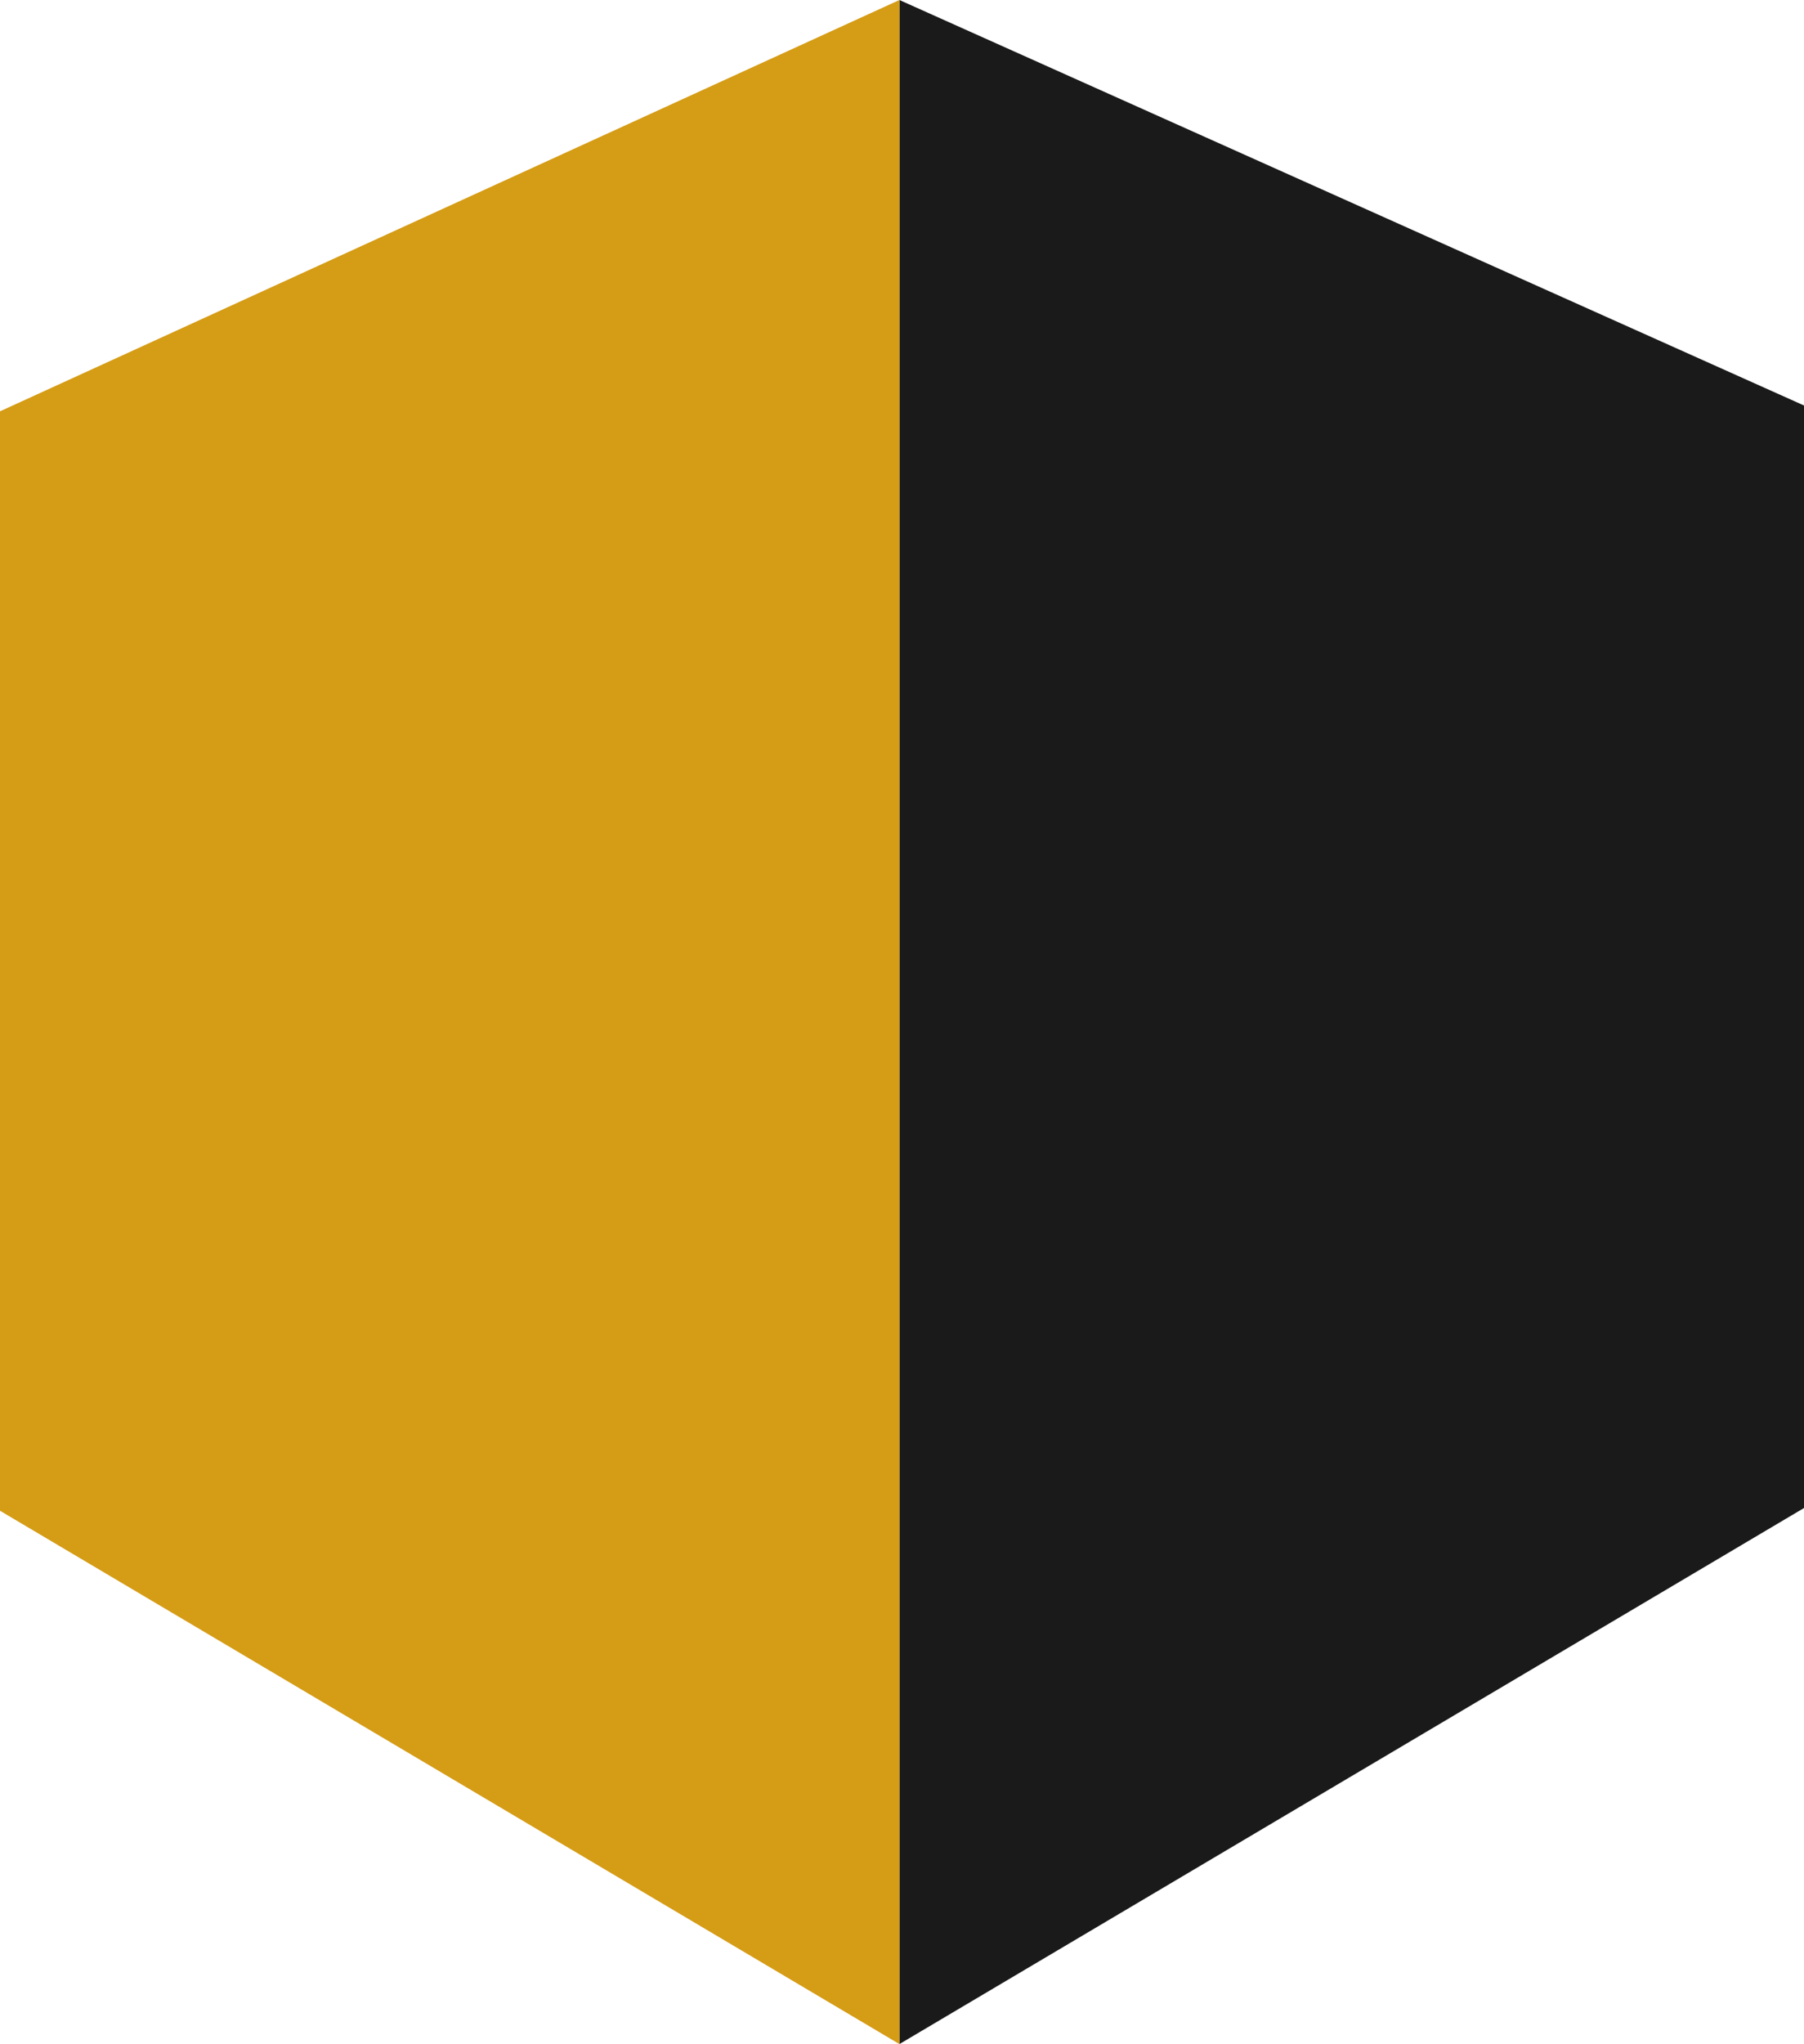
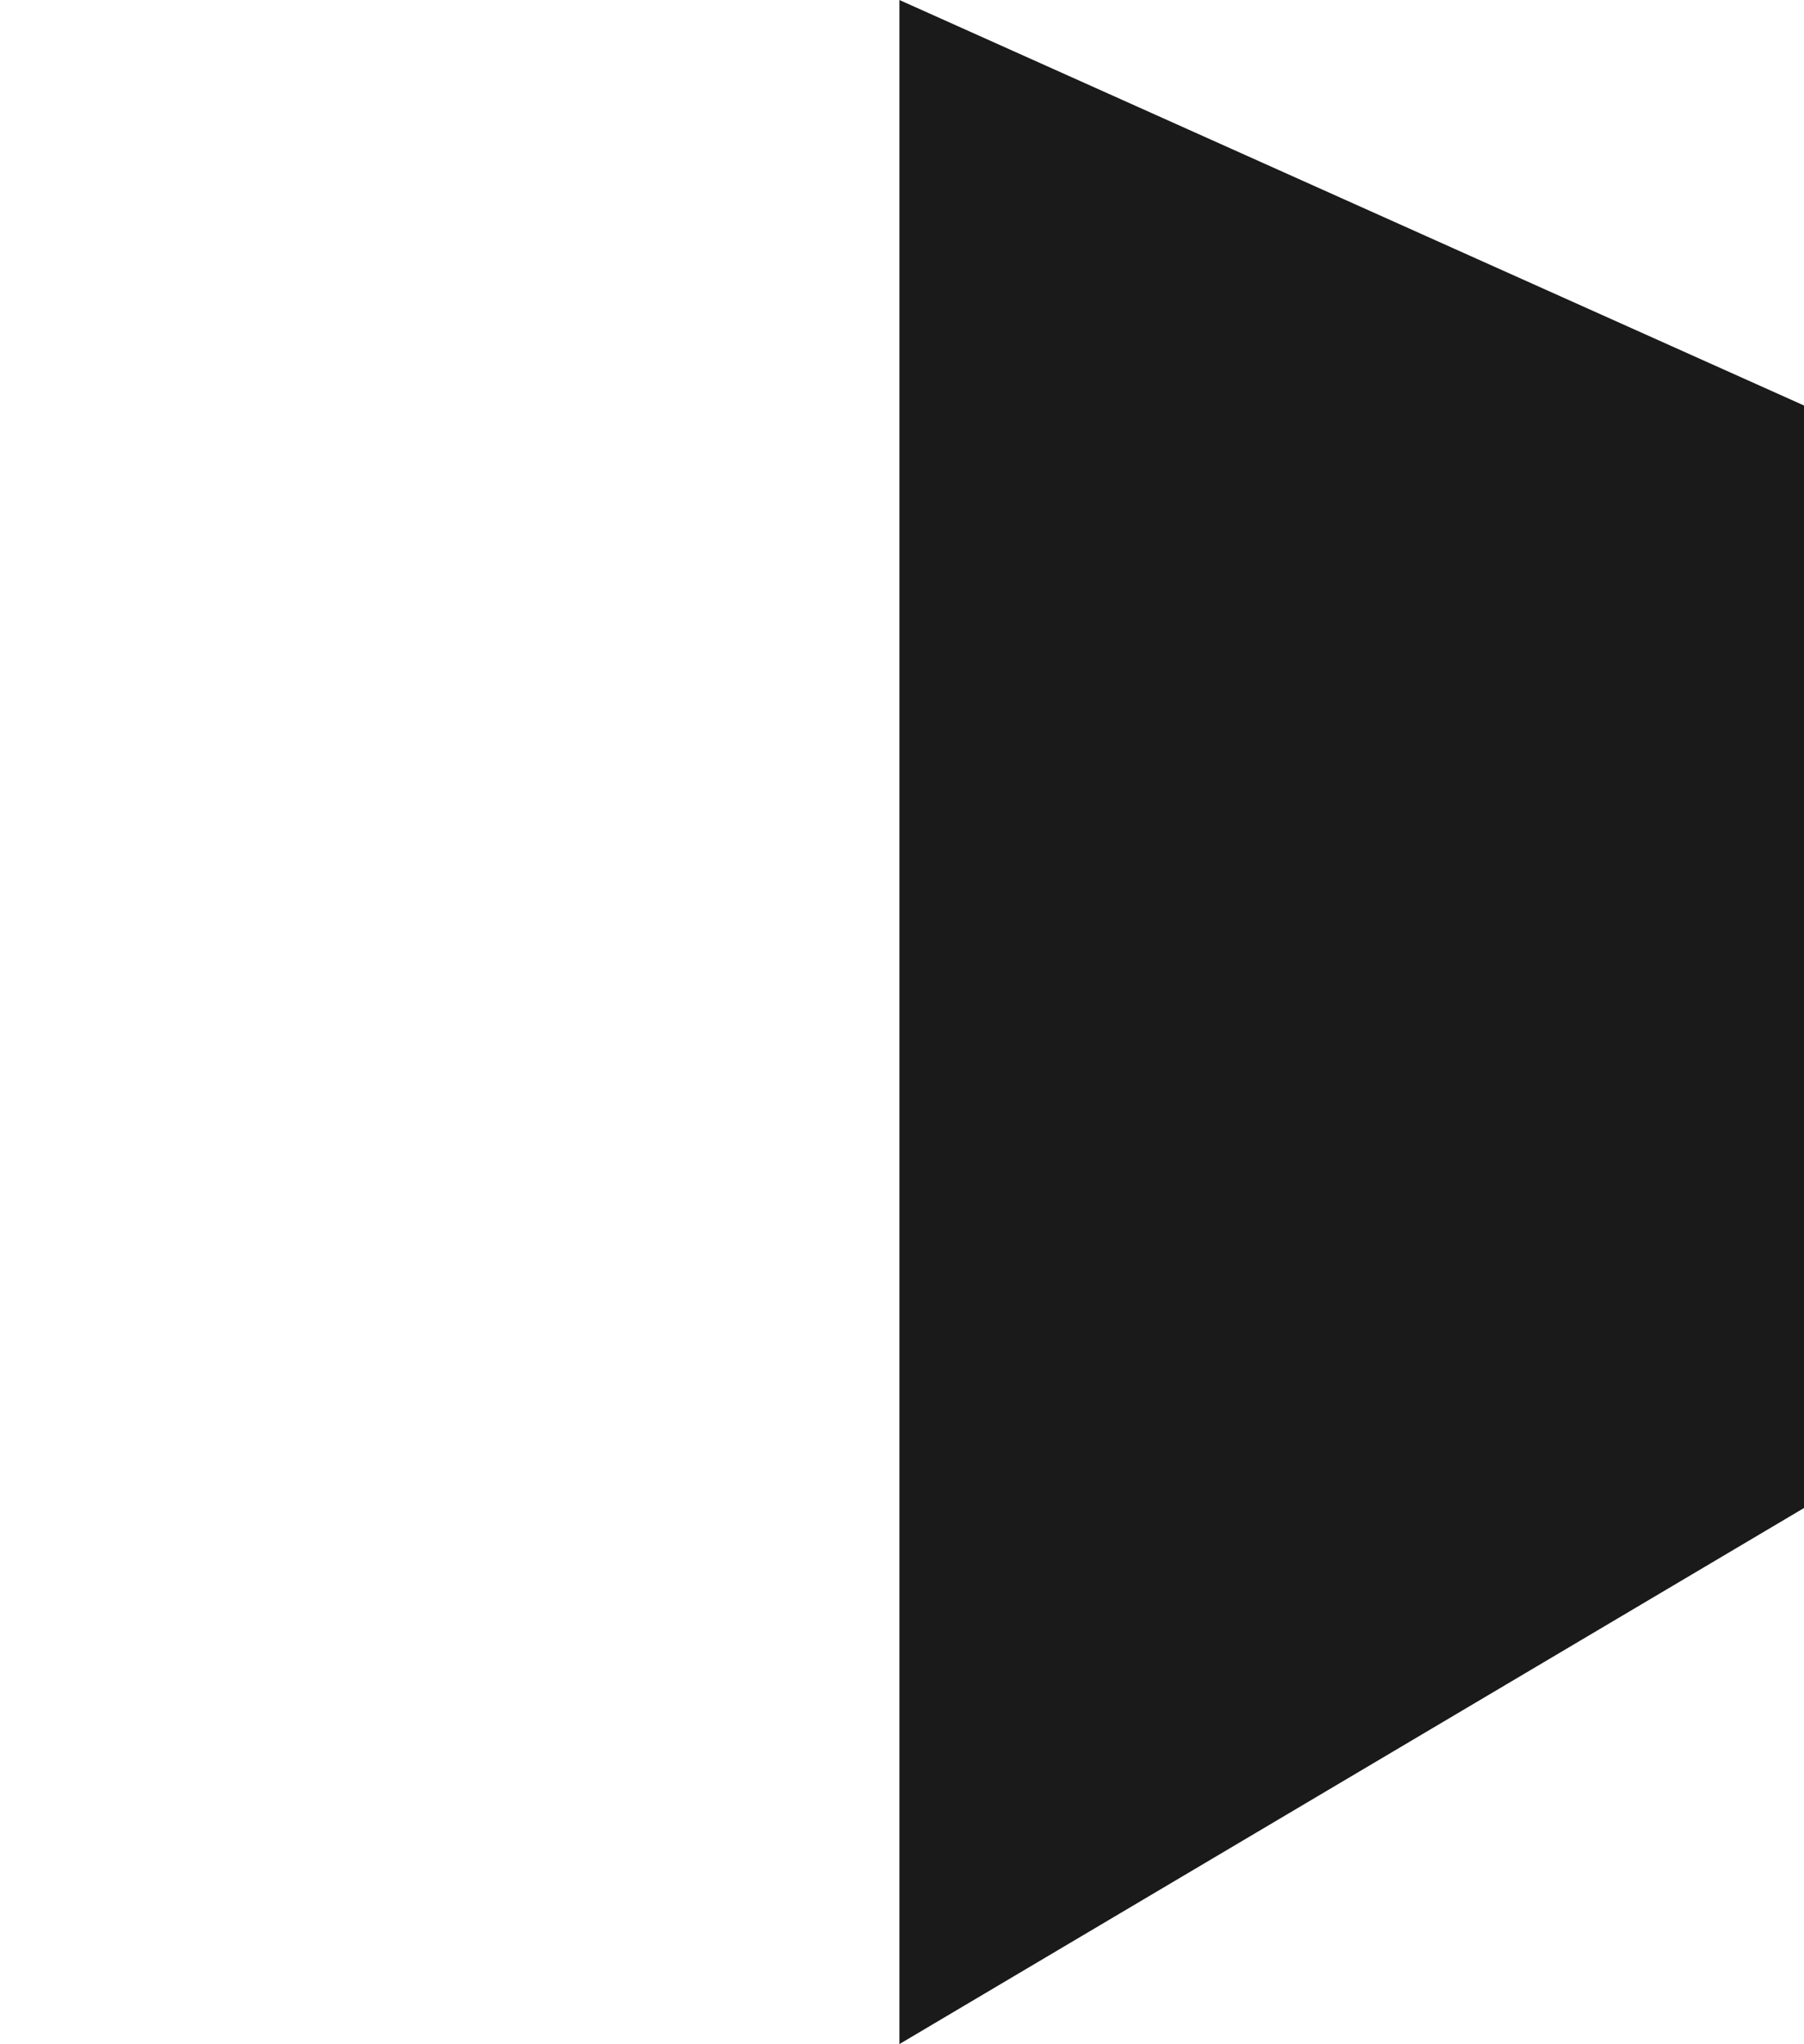
<svg xmlns="http://www.w3.org/2000/svg" id="uuid-9b1c1ed2-0211-4c90-8ea1-fefde1d68663" viewBox="0 0 337.73 382.46">
  <defs>
    <style>.uuid-6dba66b7-83c6-4e22-b06c-9a932ebbd79a{fill:#d59c15;}.uuid-6d288445-2ff9-44ff-a2e4-61b611aca7cb{fill:#1a1a1a;}</style>
  </defs>
  <g id="uuid-a46099ca-38da-494d-b290-073423882d7a">
    <polygon class="uuid-6d288445-2ff9-44ff-a2e4-61b611aca7cb" points="168.38 0 337.73 75.87 337.73 282.16 168.38 382.46 168.38 0" />
-     <polygon class="uuid-6dba66b7-83c6-4e22-b06c-9a932ebbd79a" points="0 76.96 168.38 0 168.38 382.46 0 282.67 0 76.96" />
  </g>
</svg>